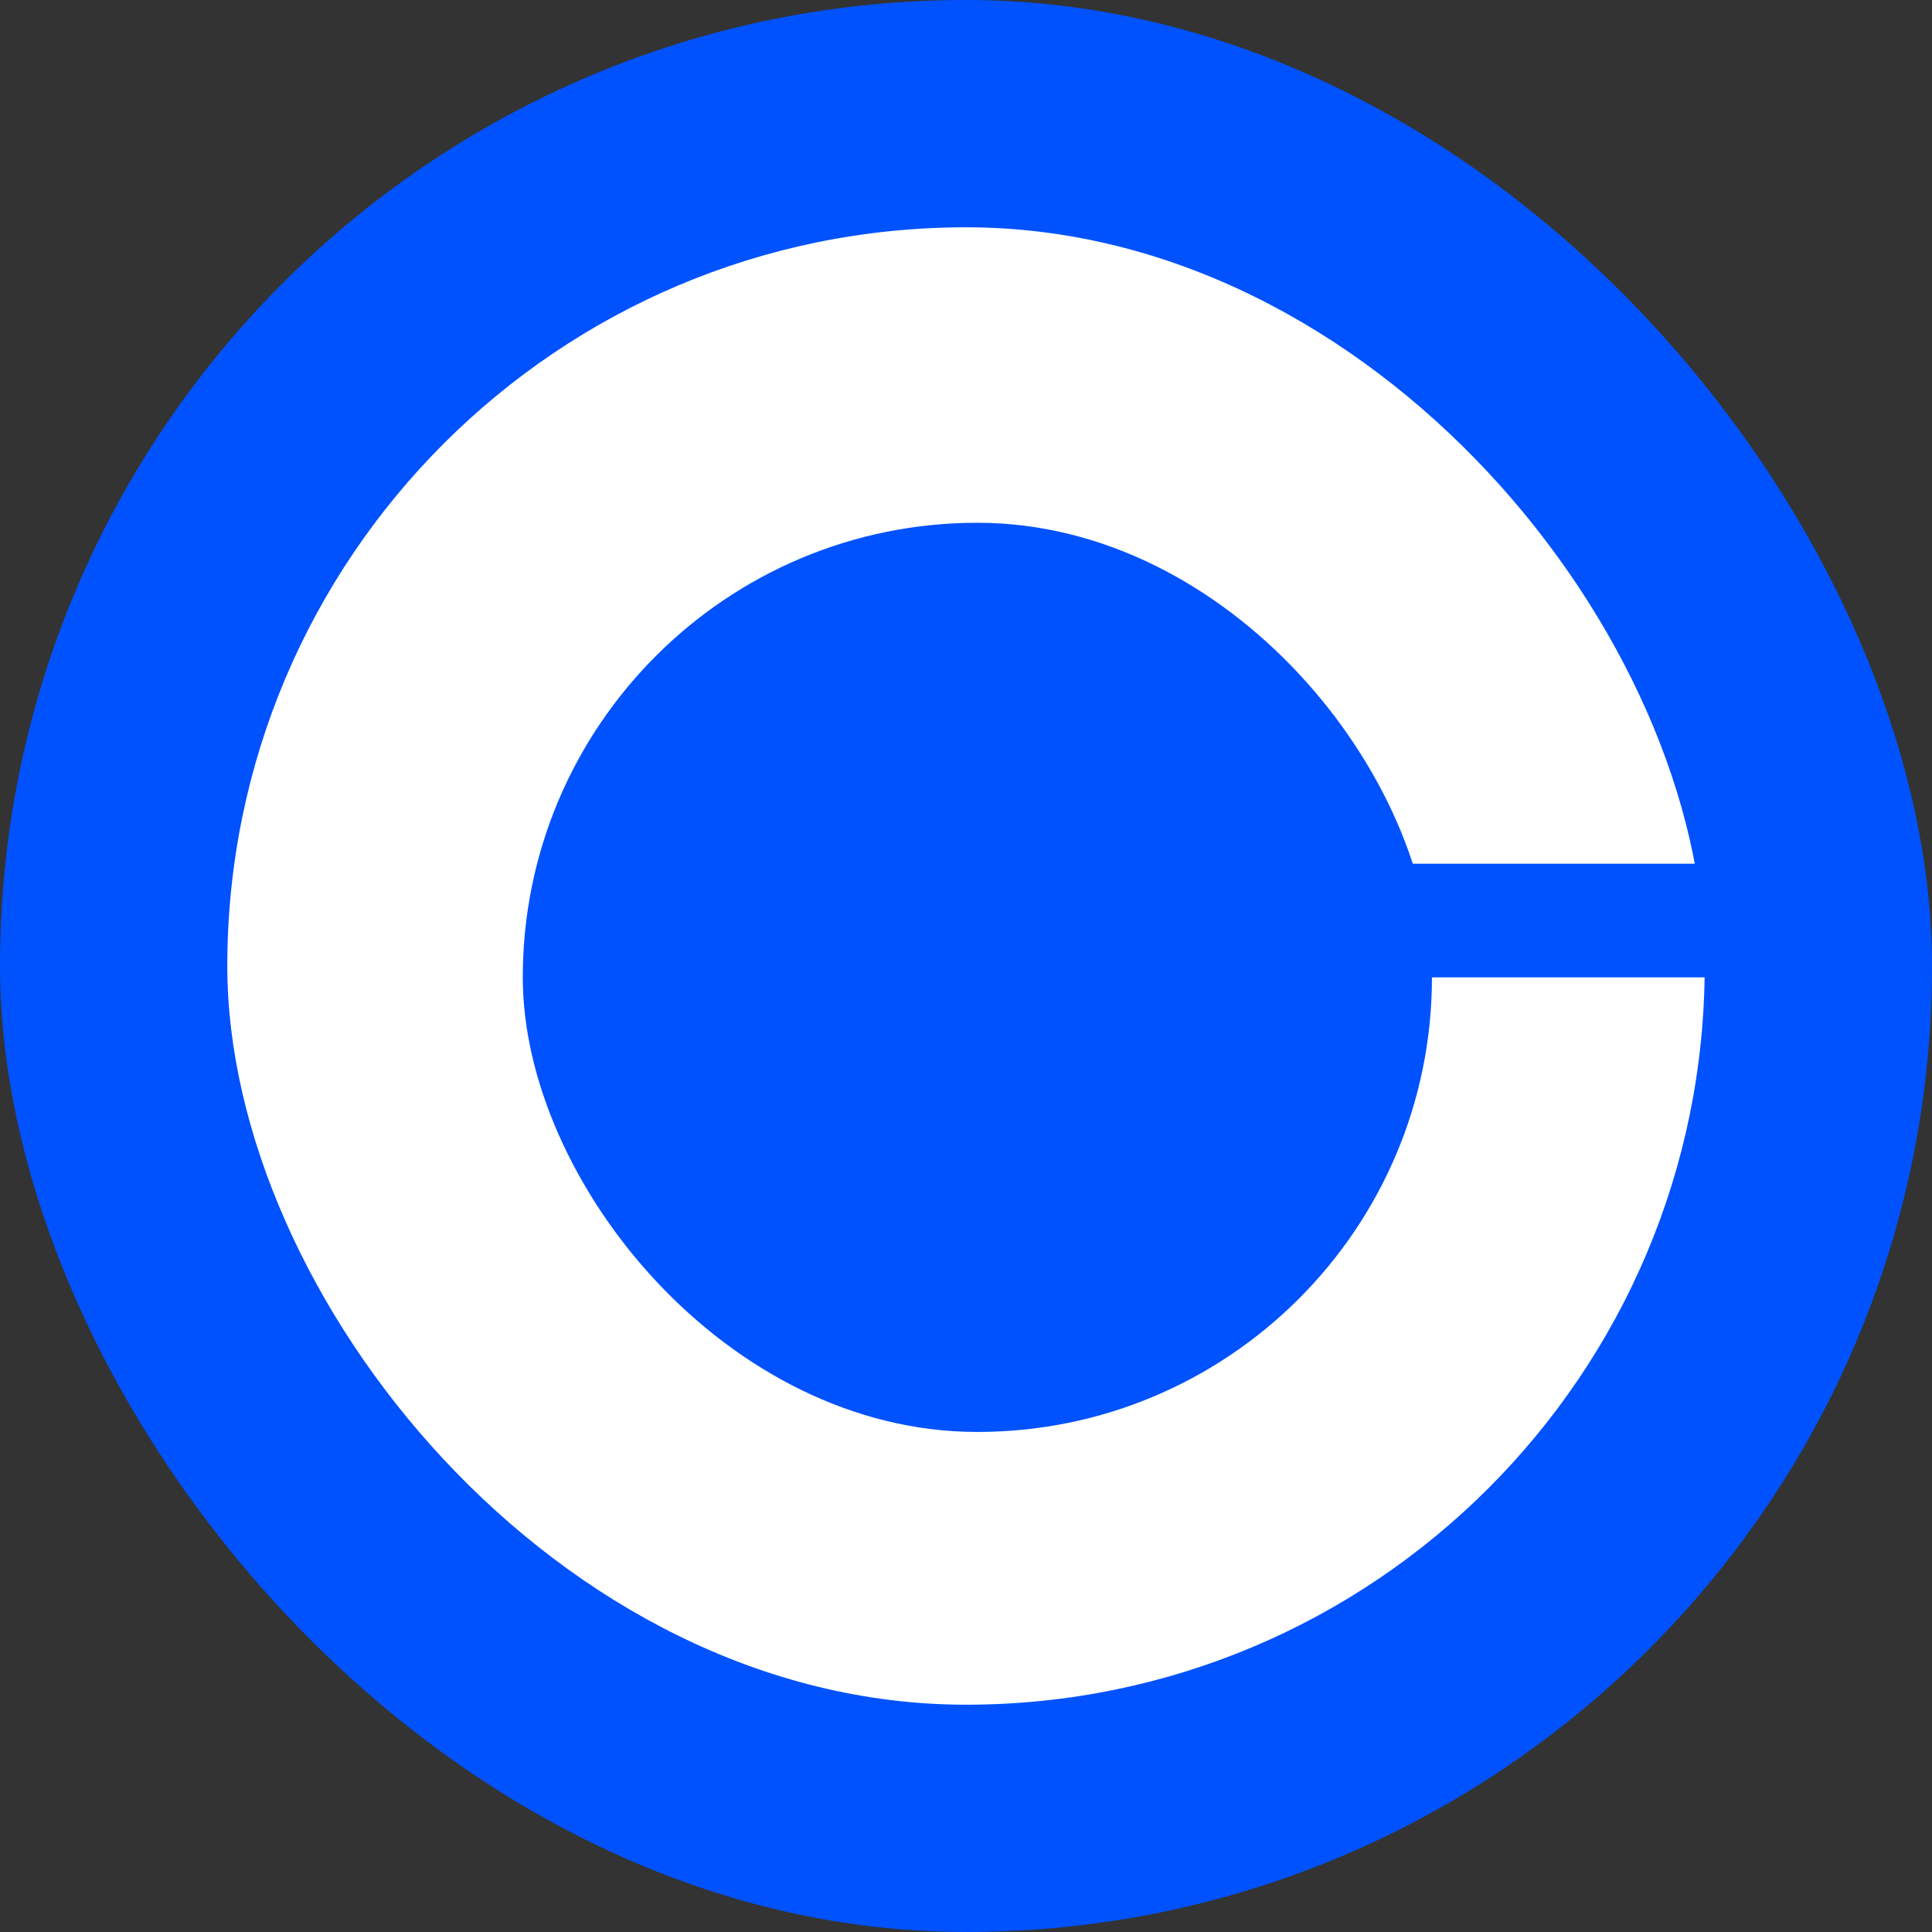
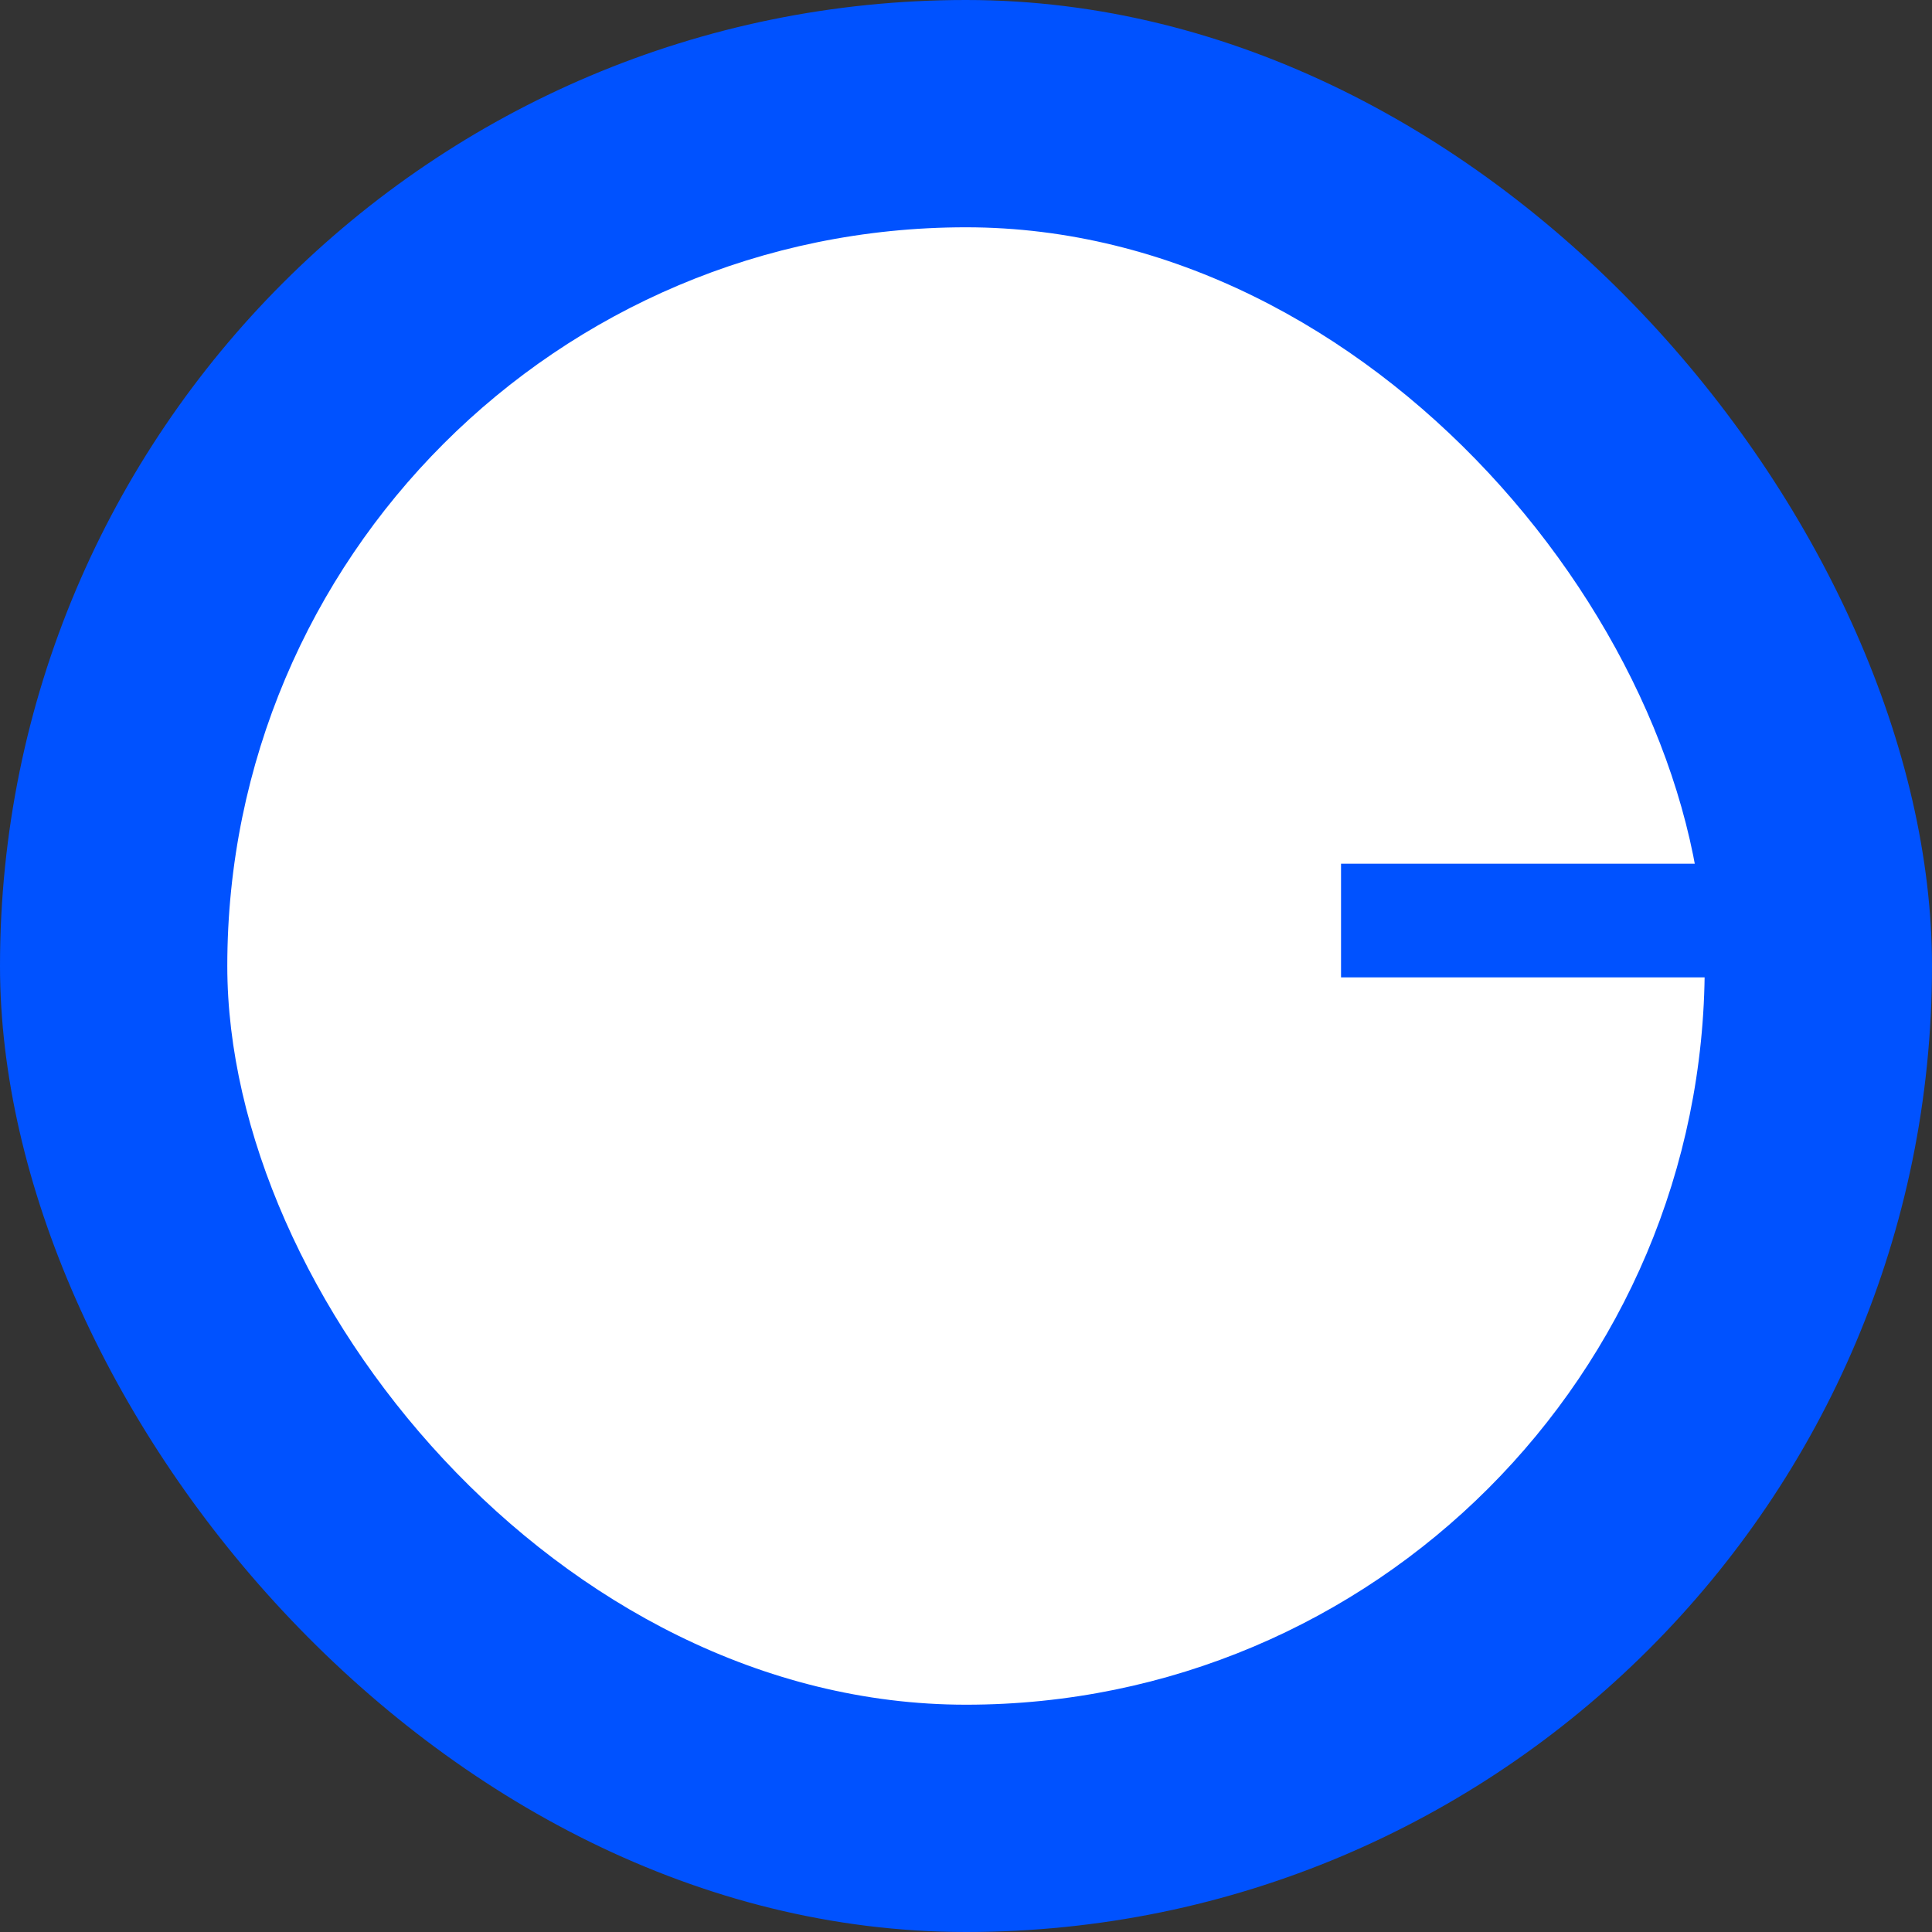
<svg xmlns="http://www.w3.org/2000/svg" width="85" height="85" viewBox="0 0 85 85" fill="none">
  <rect x="0" y="0" width="85" height="85" fill="#333333" stroke="none" />
  <rect width="85" height="85" rx="42.5" fill="#0052FF" />
  <rect x="10" y="10" width="65" height="65" rx="32.5" fill="white" />
-   <rect x="23" y="23" width="40" height="40" rx="20" fill="#0052FF" />
  <line x1="59" y1="40.5" x2="79" y2="40.5" stroke="#0052FF" stroke-width="5" />
</svg>